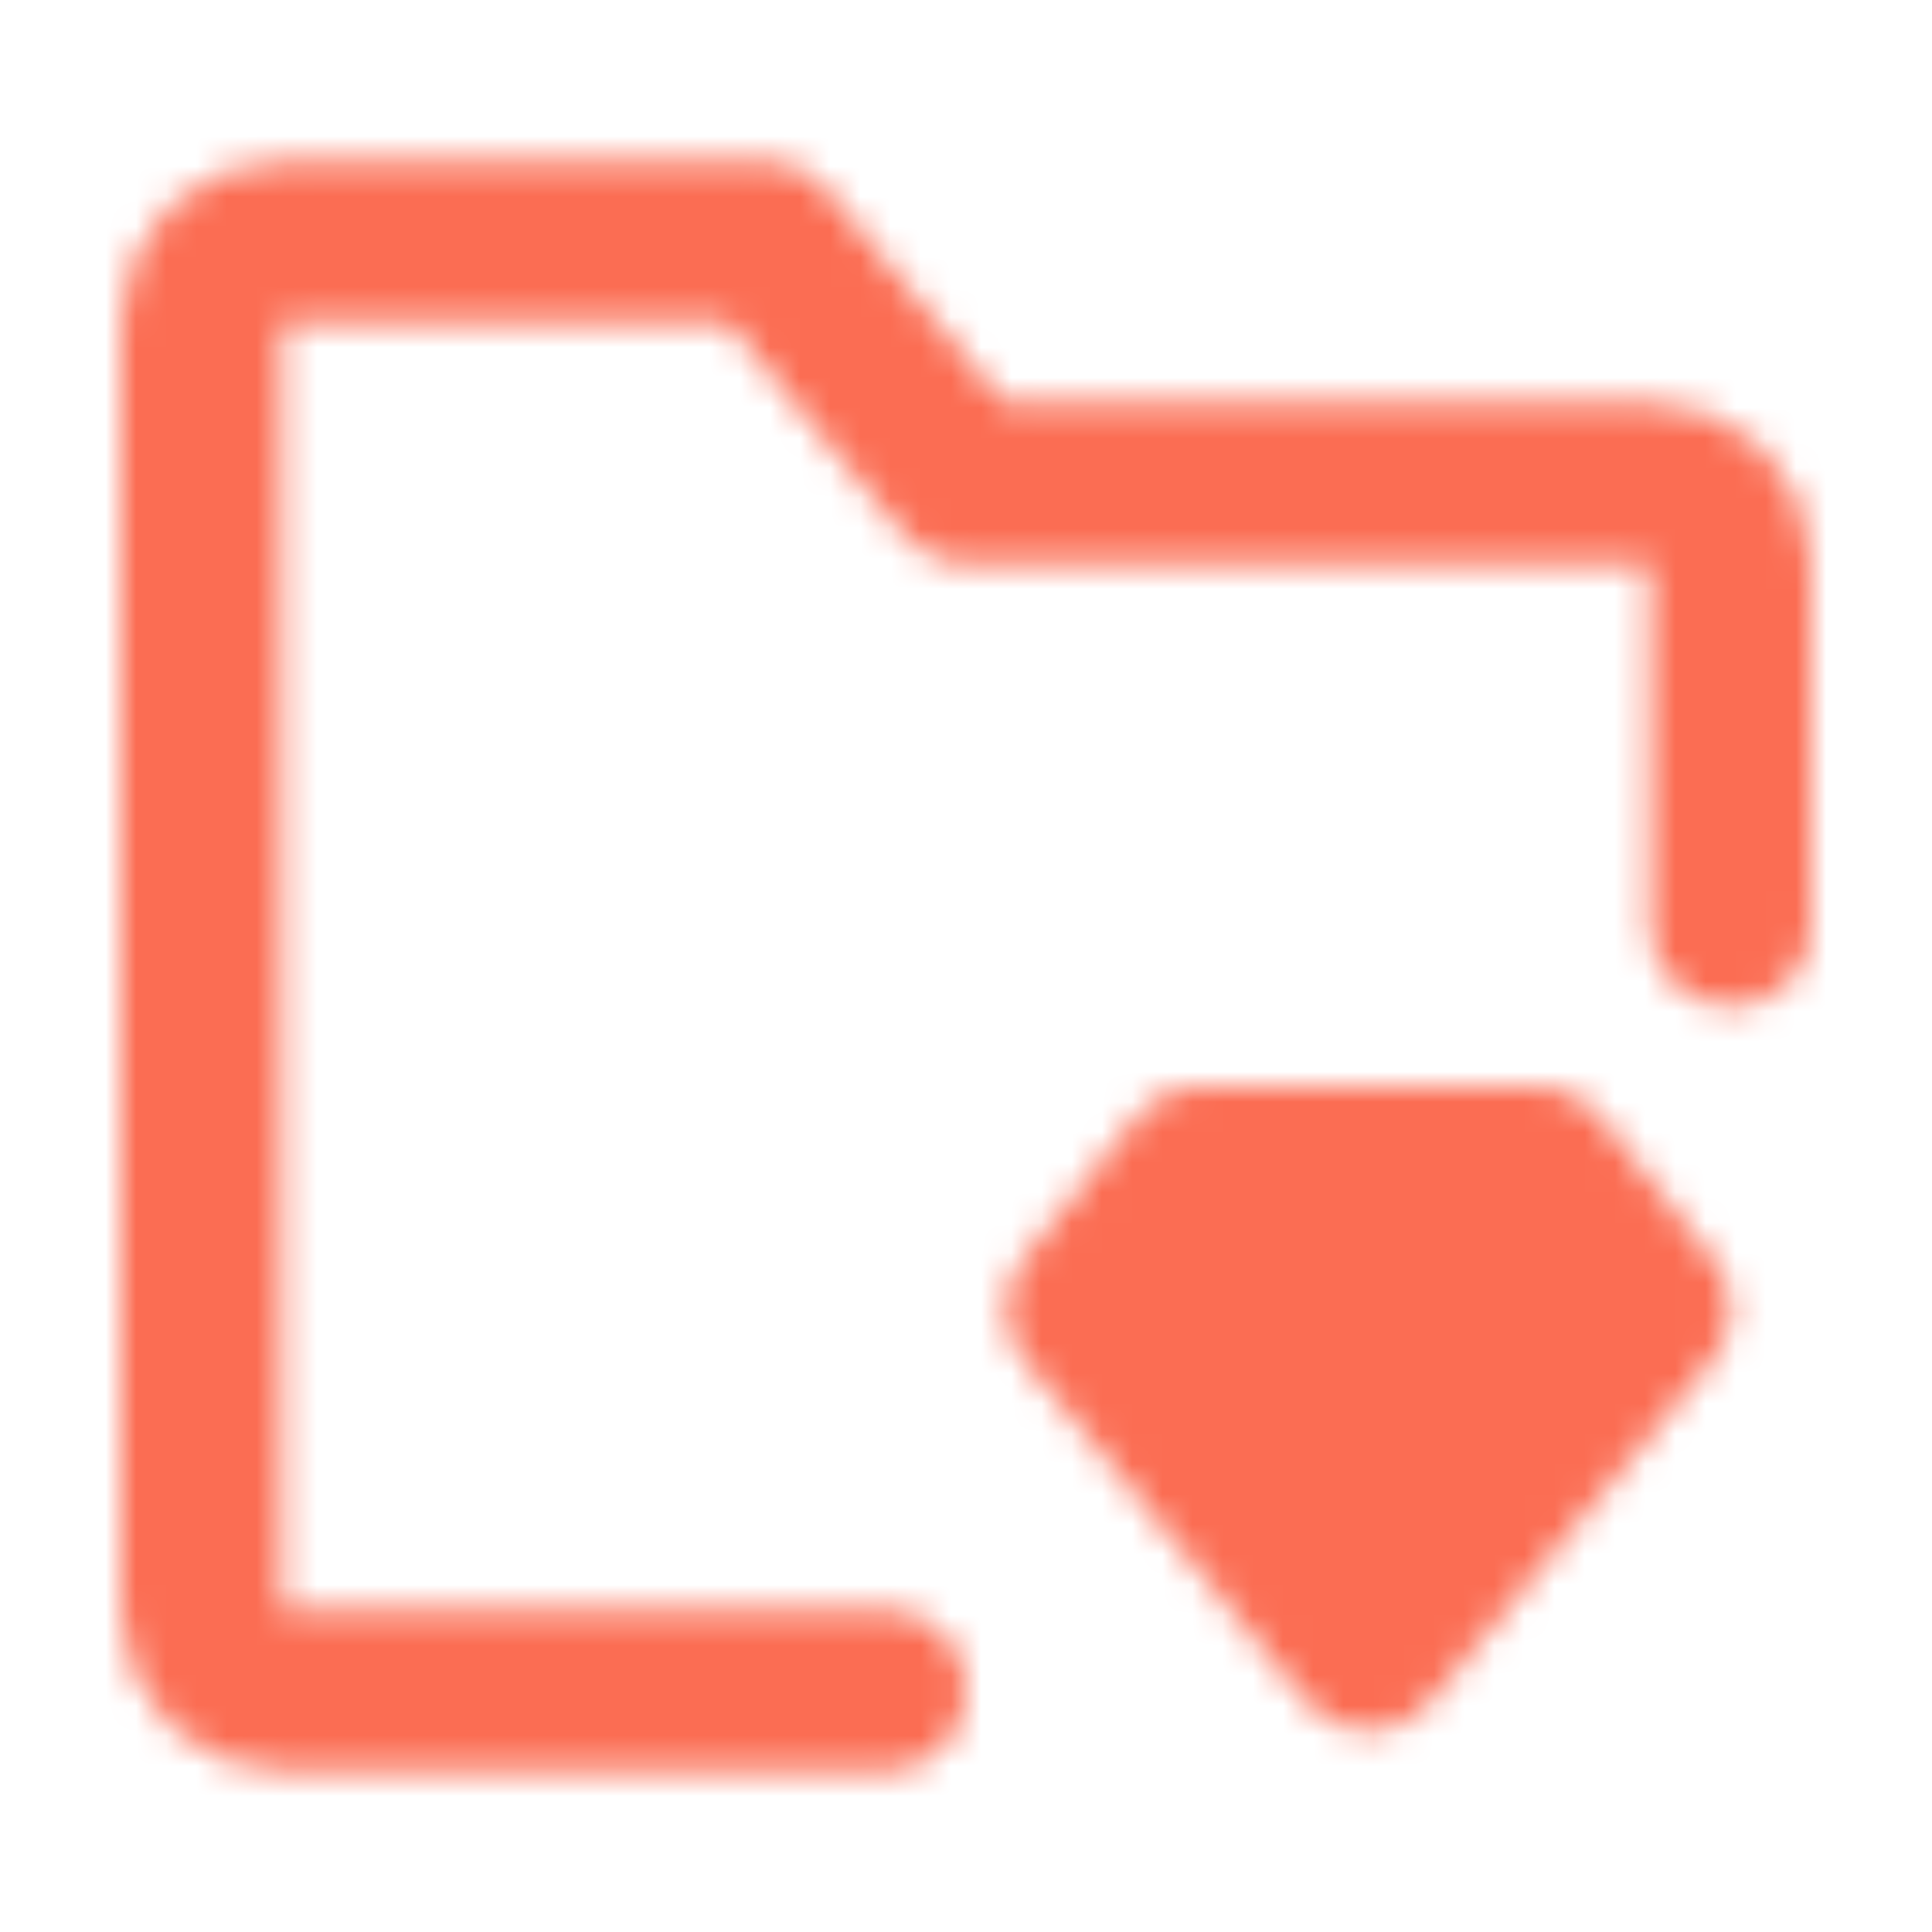
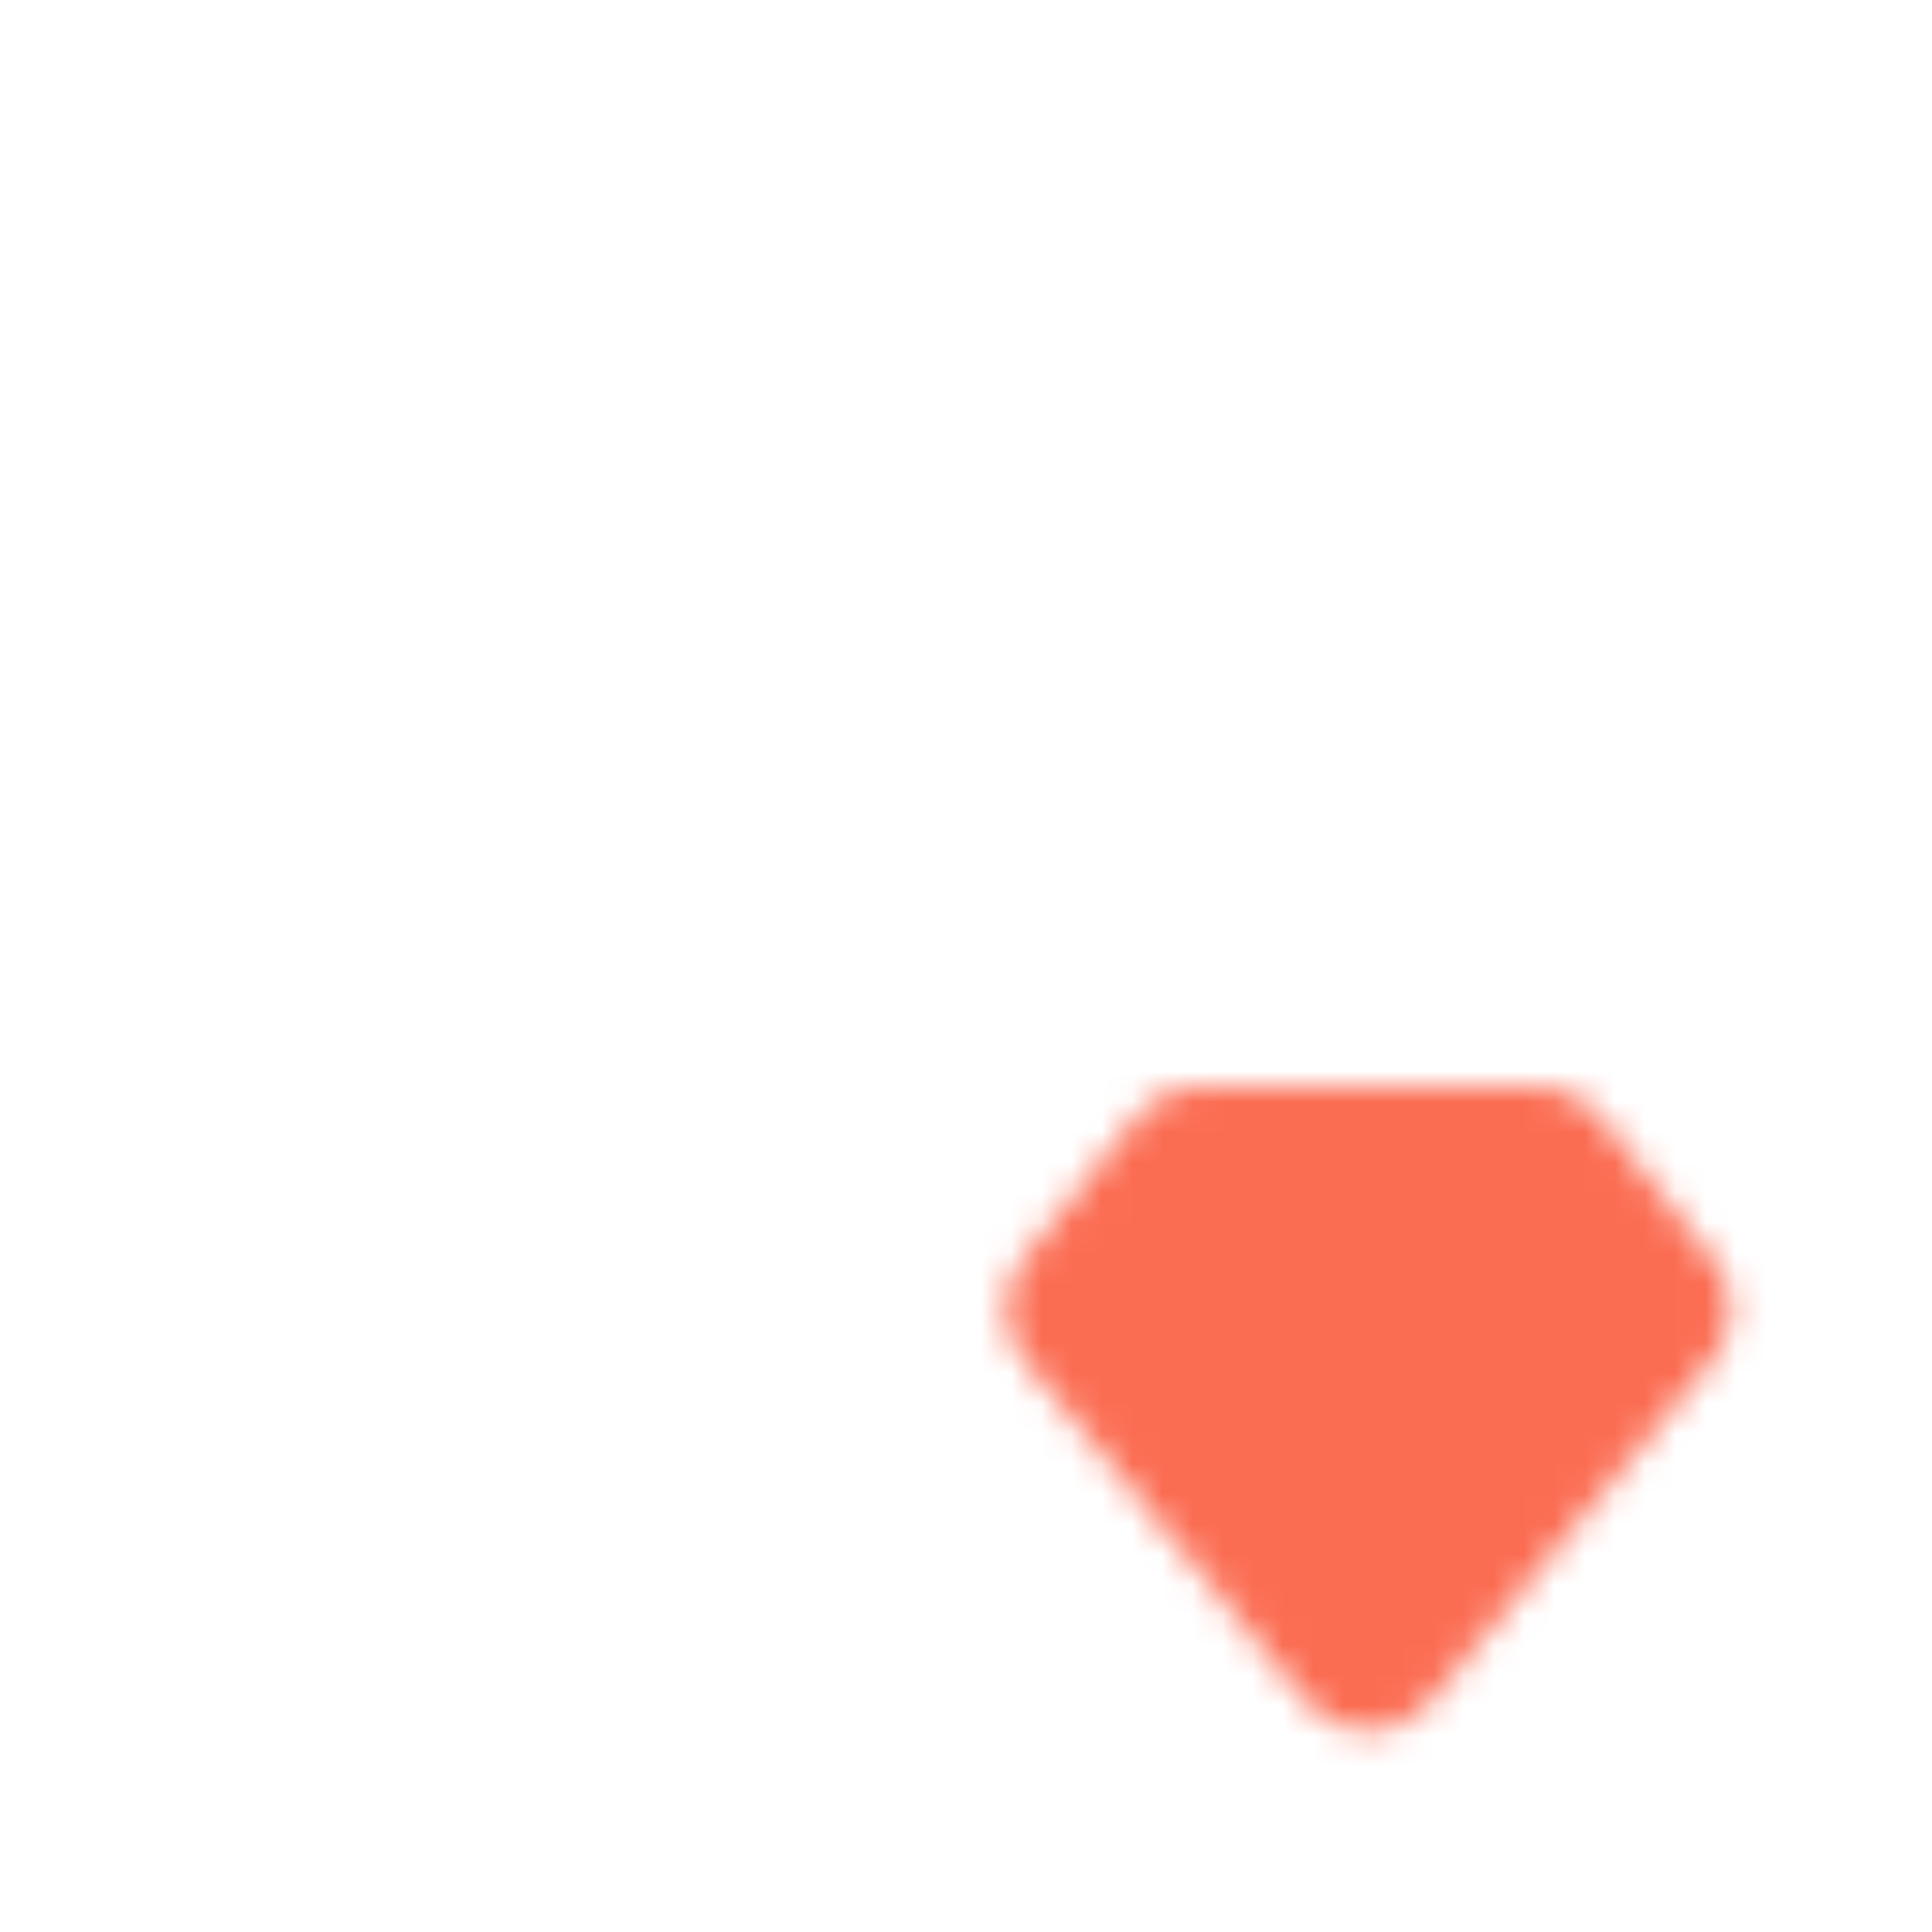
<svg xmlns="http://www.w3.org/2000/svg" width="64" height="64" viewBox="0 0 64 64" fill="none">
  <mask id="mask0_1_251" style="mask-type:luminance" maskUnits="userSpaceOnUse" x="3" y="5" width="57" height="54">
-     <path d="M57.332 30.667V18.667C57.332 17.959 57.051 17.281 56.551 16.781C56.051 16.281 55.373 16 54.666 16H31.999L25.332 8H9.332C8.625 8 7.947 8.281 7.447 8.781C6.947 9.281 6.666 9.959 6.666 10.667V53.333C6.666 54.041 6.947 54.719 7.447 55.219C7.947 55.719 8.625 56 9.332 56H29.332" stroke="white" stroke-width="5.333" stroke-linecap="round" stroke-linejoin="round" />
    <path d="M39.732 38.667H50.932L54.666 43.373L45.332 54.667L35.999 43.373L39.732 38.667Z" fill="#555555" stroke="white" stroke-width="5.333" stroke-linecap="round" stroke-linejoin="round" />
  </mask>
  <g mask="url(#mask0_1_251)">
    <path d="M-0 0H64V64H-0V0Z" fill="#FB6D53" />
  </g>
</svg>